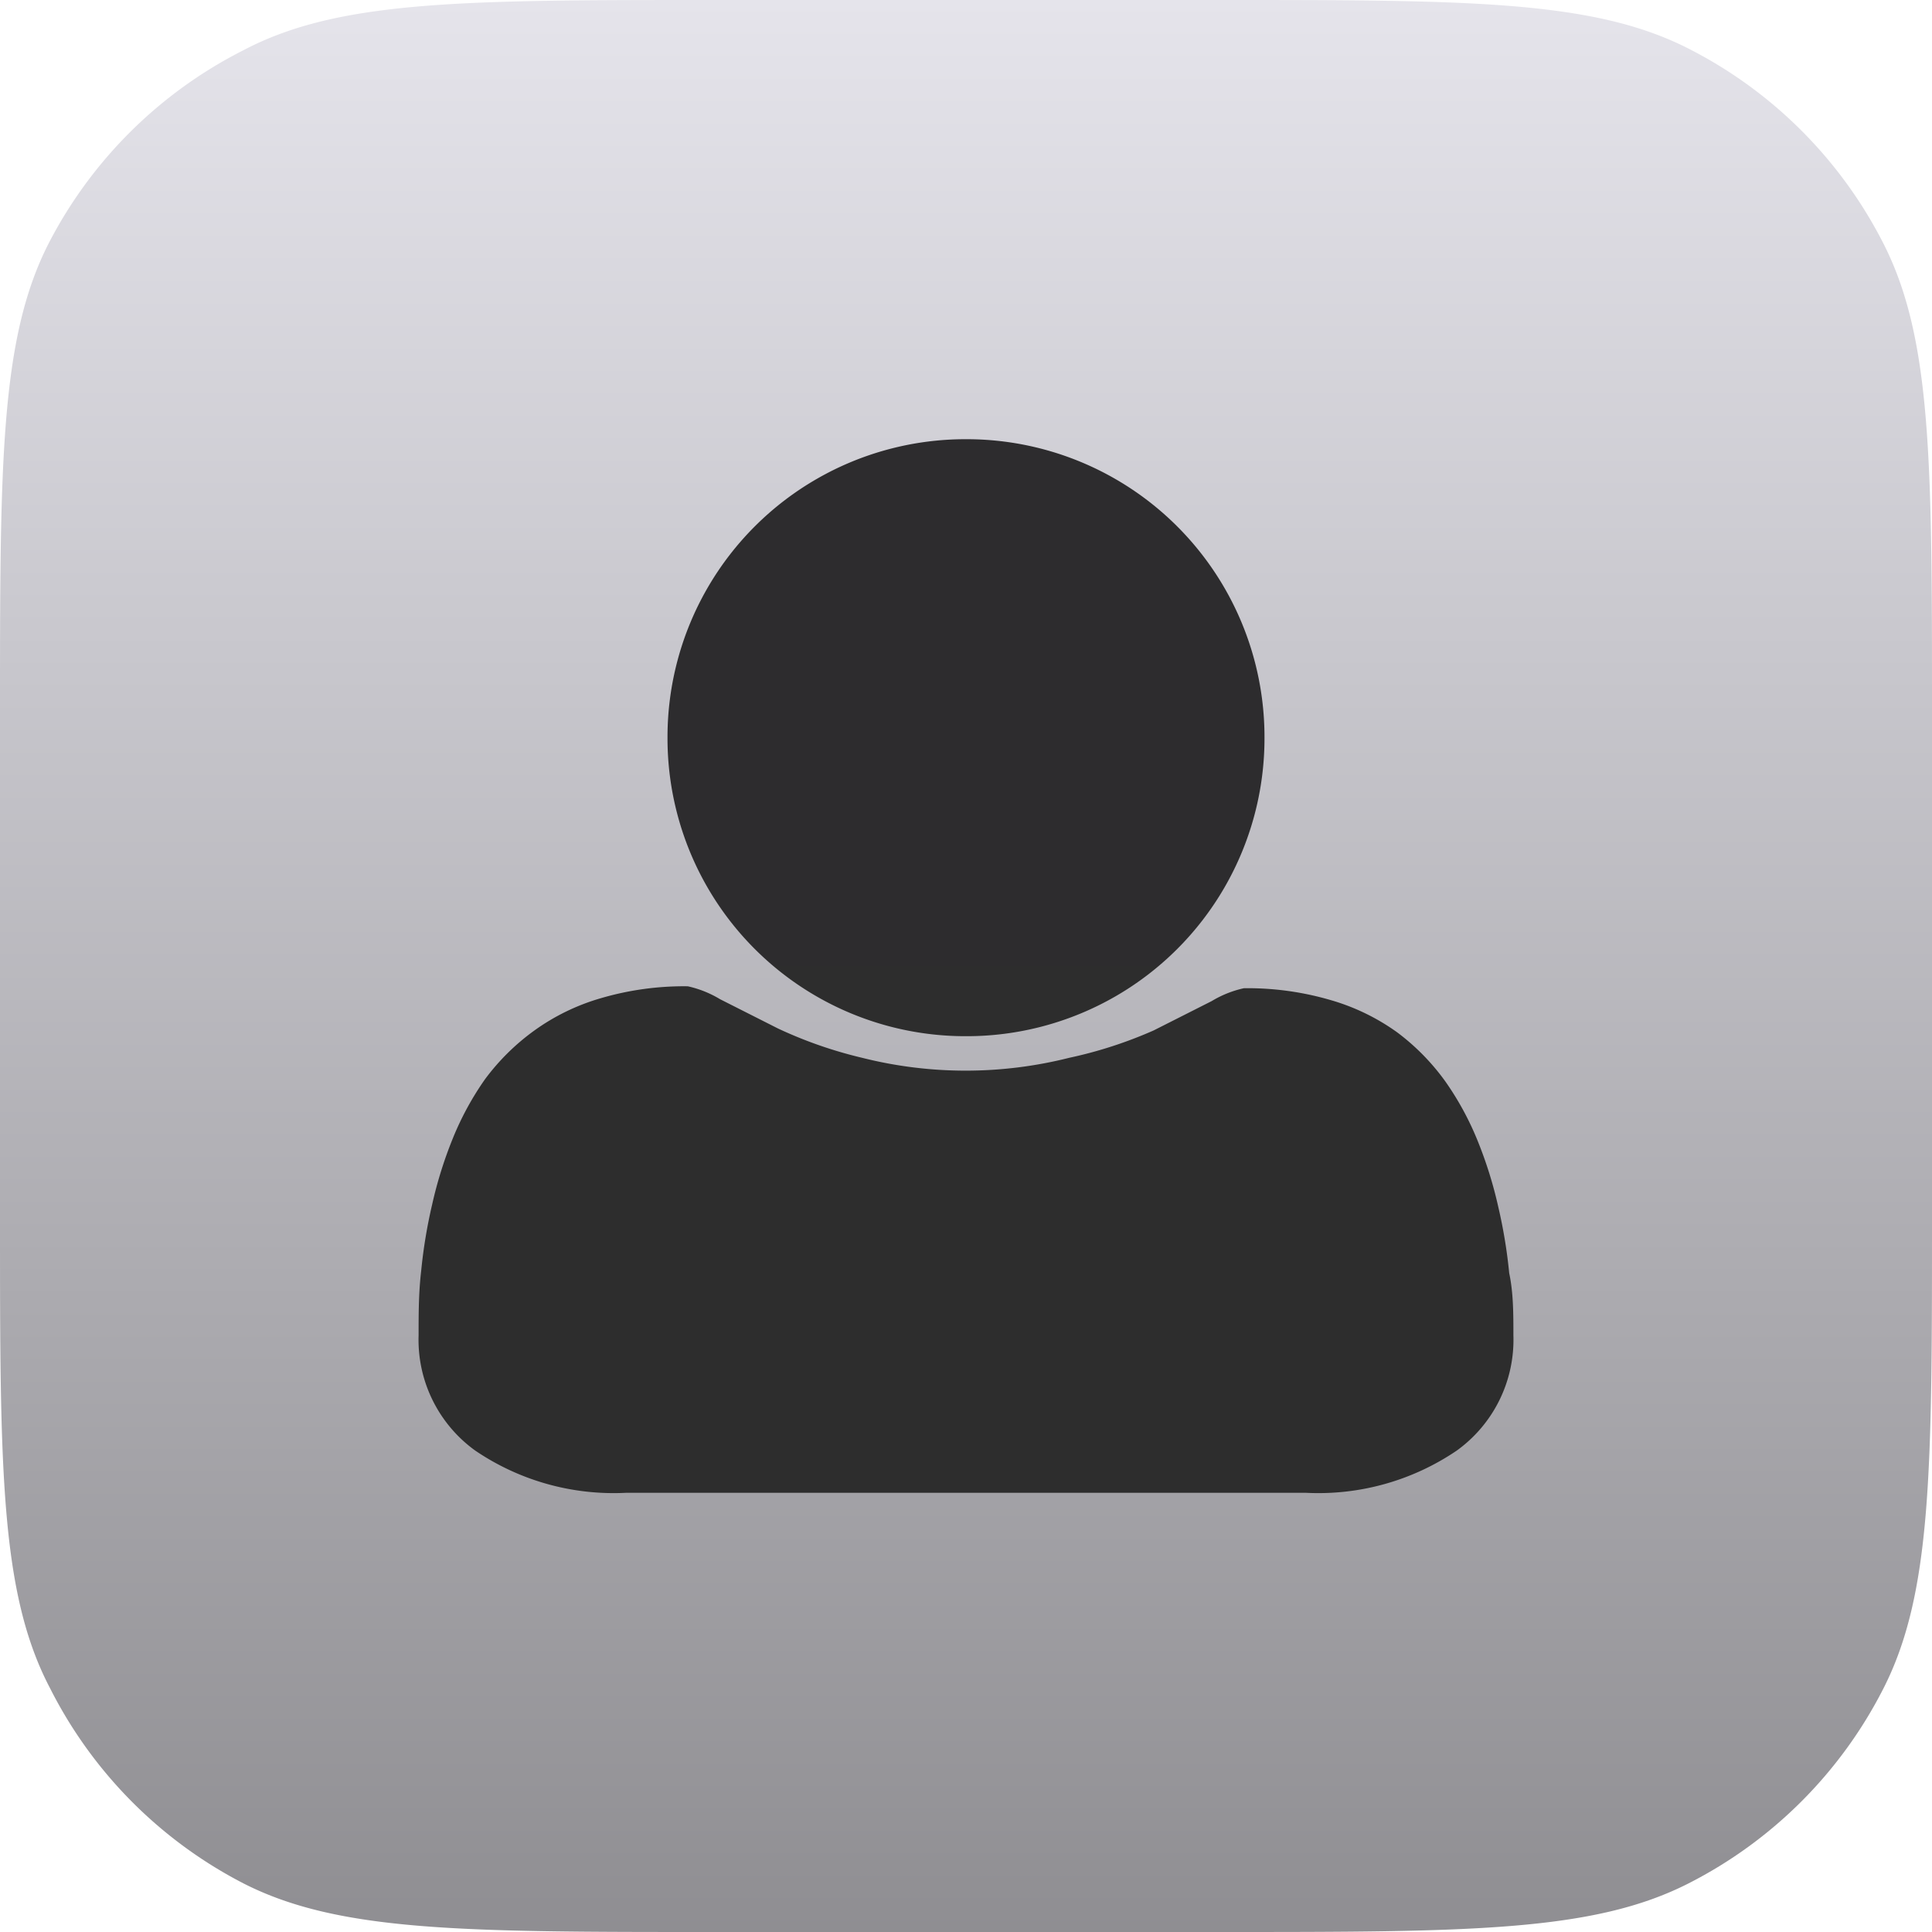
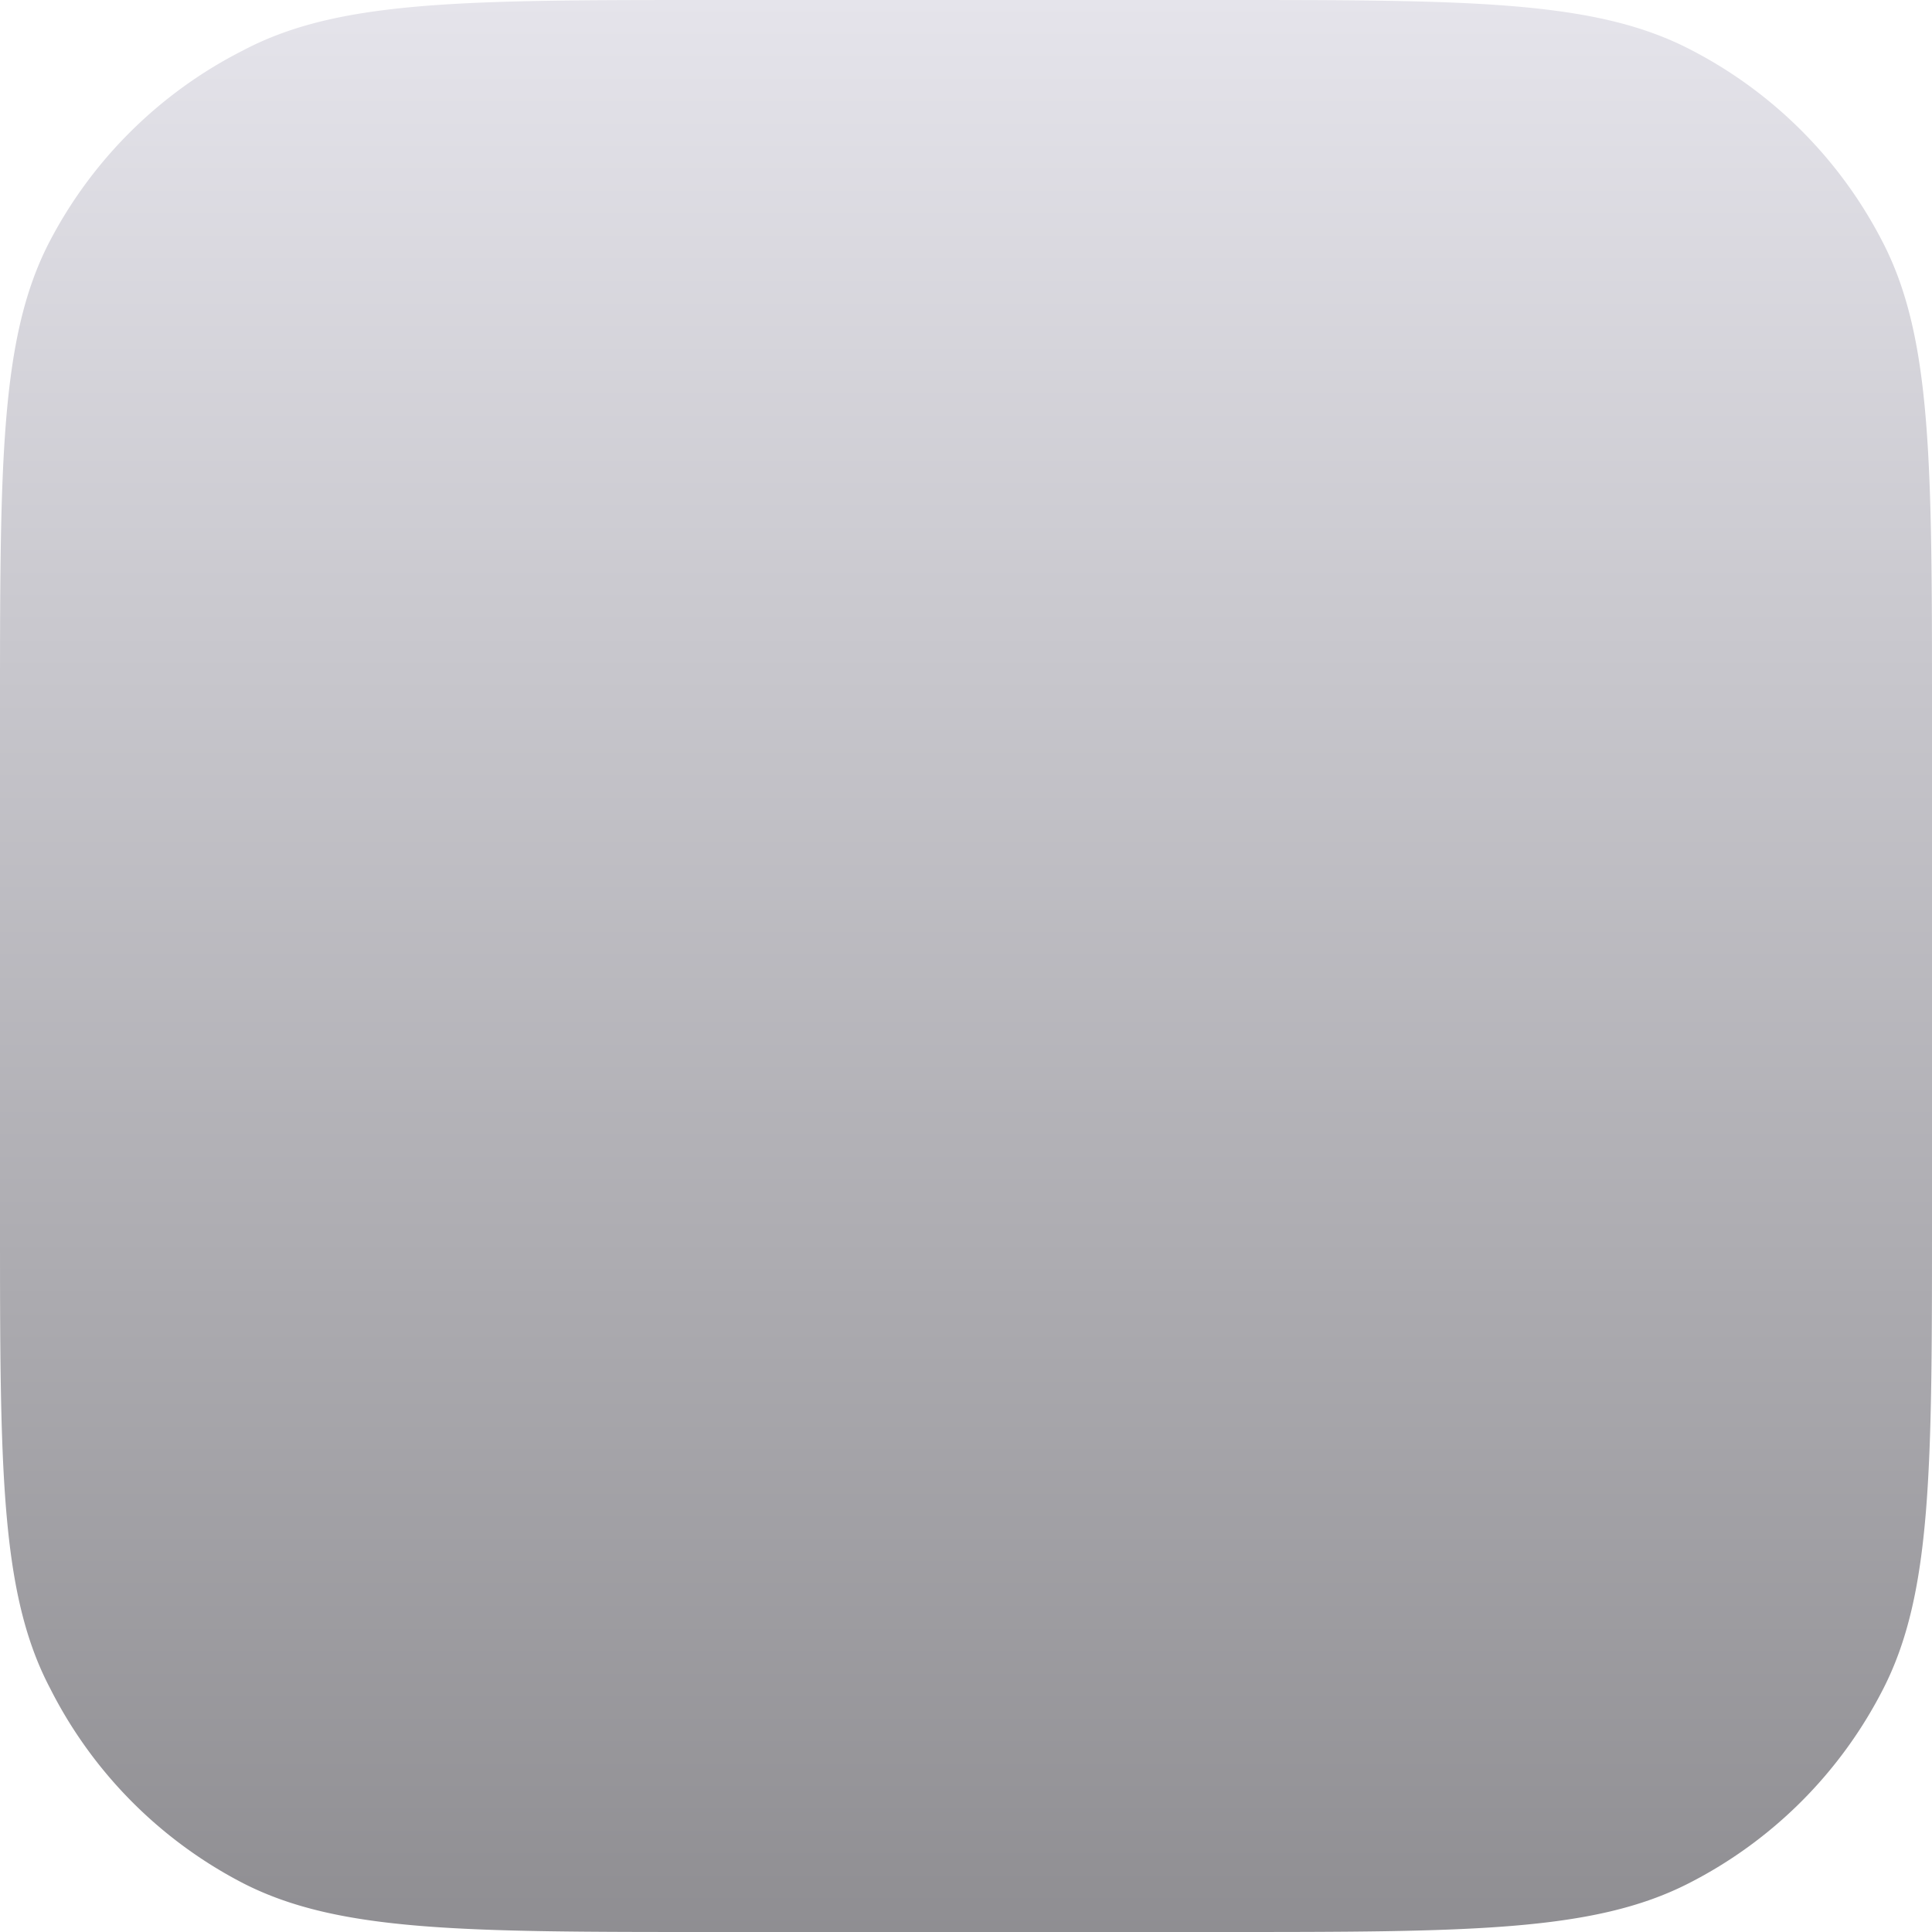
<svg xmlns="http://www.w3.org/2000/svg" viewBox="0 0 60 60">
  <defs>
    <style>.cls-1{fill:url(#linear-gradient);}.cls-2{fill:url(#linear-gradient-2);}</style>
    <linearGradient id="linear-gradient" x1="30" y1="62" x2="30" y2="2" gradientTransform="matrix(1, 0, 0, -1, 0, 62)" gradientUnits="userSpaceOnUse">
      <stop offset="0" stop-color="#e5e4eb" />
      <stop offset="1" stop-color="#8f8e92" />
    </linearGradient>
    <linearGradient id="linear-gradient-2" x1="30" y1="46.36" x2="30" y2="13.64" gradientUnits="userSpaceOnUse">
      <stop offset="0" stop-color="#2d2d2d" />
      <stop offset="1" stop-color="#2d2c2e" />
    </linearGradient>
  </defs>
  <g id="Layer_2" data-name="Layer 2">
    <g id="Layer_1-2" data-name="Layer 1">
      <path class="cls-1" d="M0,22.15C0,14.4,0,10.52,1.51,7.56a13.82,13.82,0,0,1,6.05-6C10.52,0,14.4,0,22.15,0h15.7C45.6,0,49.48,0,52.44,1.51a13.82,13.82,0,0,1,6.05,6.05C60,10.52,60,14.4,60,22.15v15.7c0,7.75,0,11.63-1.51,14.59a13.82,13.82,0,0,1-6.05,6.05C49.48,60,45.6,60,37.85,60H22.15c-7.75,0-11.63,0-14.59-1.51a13.82,13.82,0,0,1-6-6.05C0,49.48,0,45.6,0,37.85Z" />
-       <path class="cls-2" d="M47,41.47a4.24,4.24,0,0,1-1.76,3.58,7.65,7.65,0,0,1-4.69,1.31H19.45a7.65,7.65,0,0,1-4.69-1.31A4.24,4.24,0,0,1,13,41.47c0-.67,0-1.32.08-2a15.74,15.74,0,0,1,.34-2.06,13,13,0,0,1,.64-2.05,9.18,9.18,0,0,1,1-1.84A7,7,0,0,1,16.6,32a6.72,6.72,0,0,1,2.06-1,9.18,9.18,0,0,1,2.7-.37,3.31,3.31,0,0,1,1,.4l1.8.91a13.43,13.43,0,0,0,2.61.91,13.16,13.16,0,0,0,6.44,0A13.43,13.43,0,0,0,35.83,32l1.8-.91a3.31,3.31,0,0,1,1-.4,9.18,9.18,0,0,1,2.7.37,6.72,6.72,0,0,1,2.06,1,7,7,0,0,1,1.5,1.53,9.18,9.18,0,0,1,1,1.84,13,13,0,0,1,.64,2.05,15.74,15.74,0,0,1,.34,2.06C47,40.15,47,40.8,47,41.47ZM39.27,22.91A9.25,9.25,0,0,1,30,32.18a9.25,9.25,0,0,1-9.27-9.27A9.25,9.25,0,0,1,30,13.64a9.25,9.25,0,0,1,9.27,9.27Z" />
    </g>
  </g>
</svg>